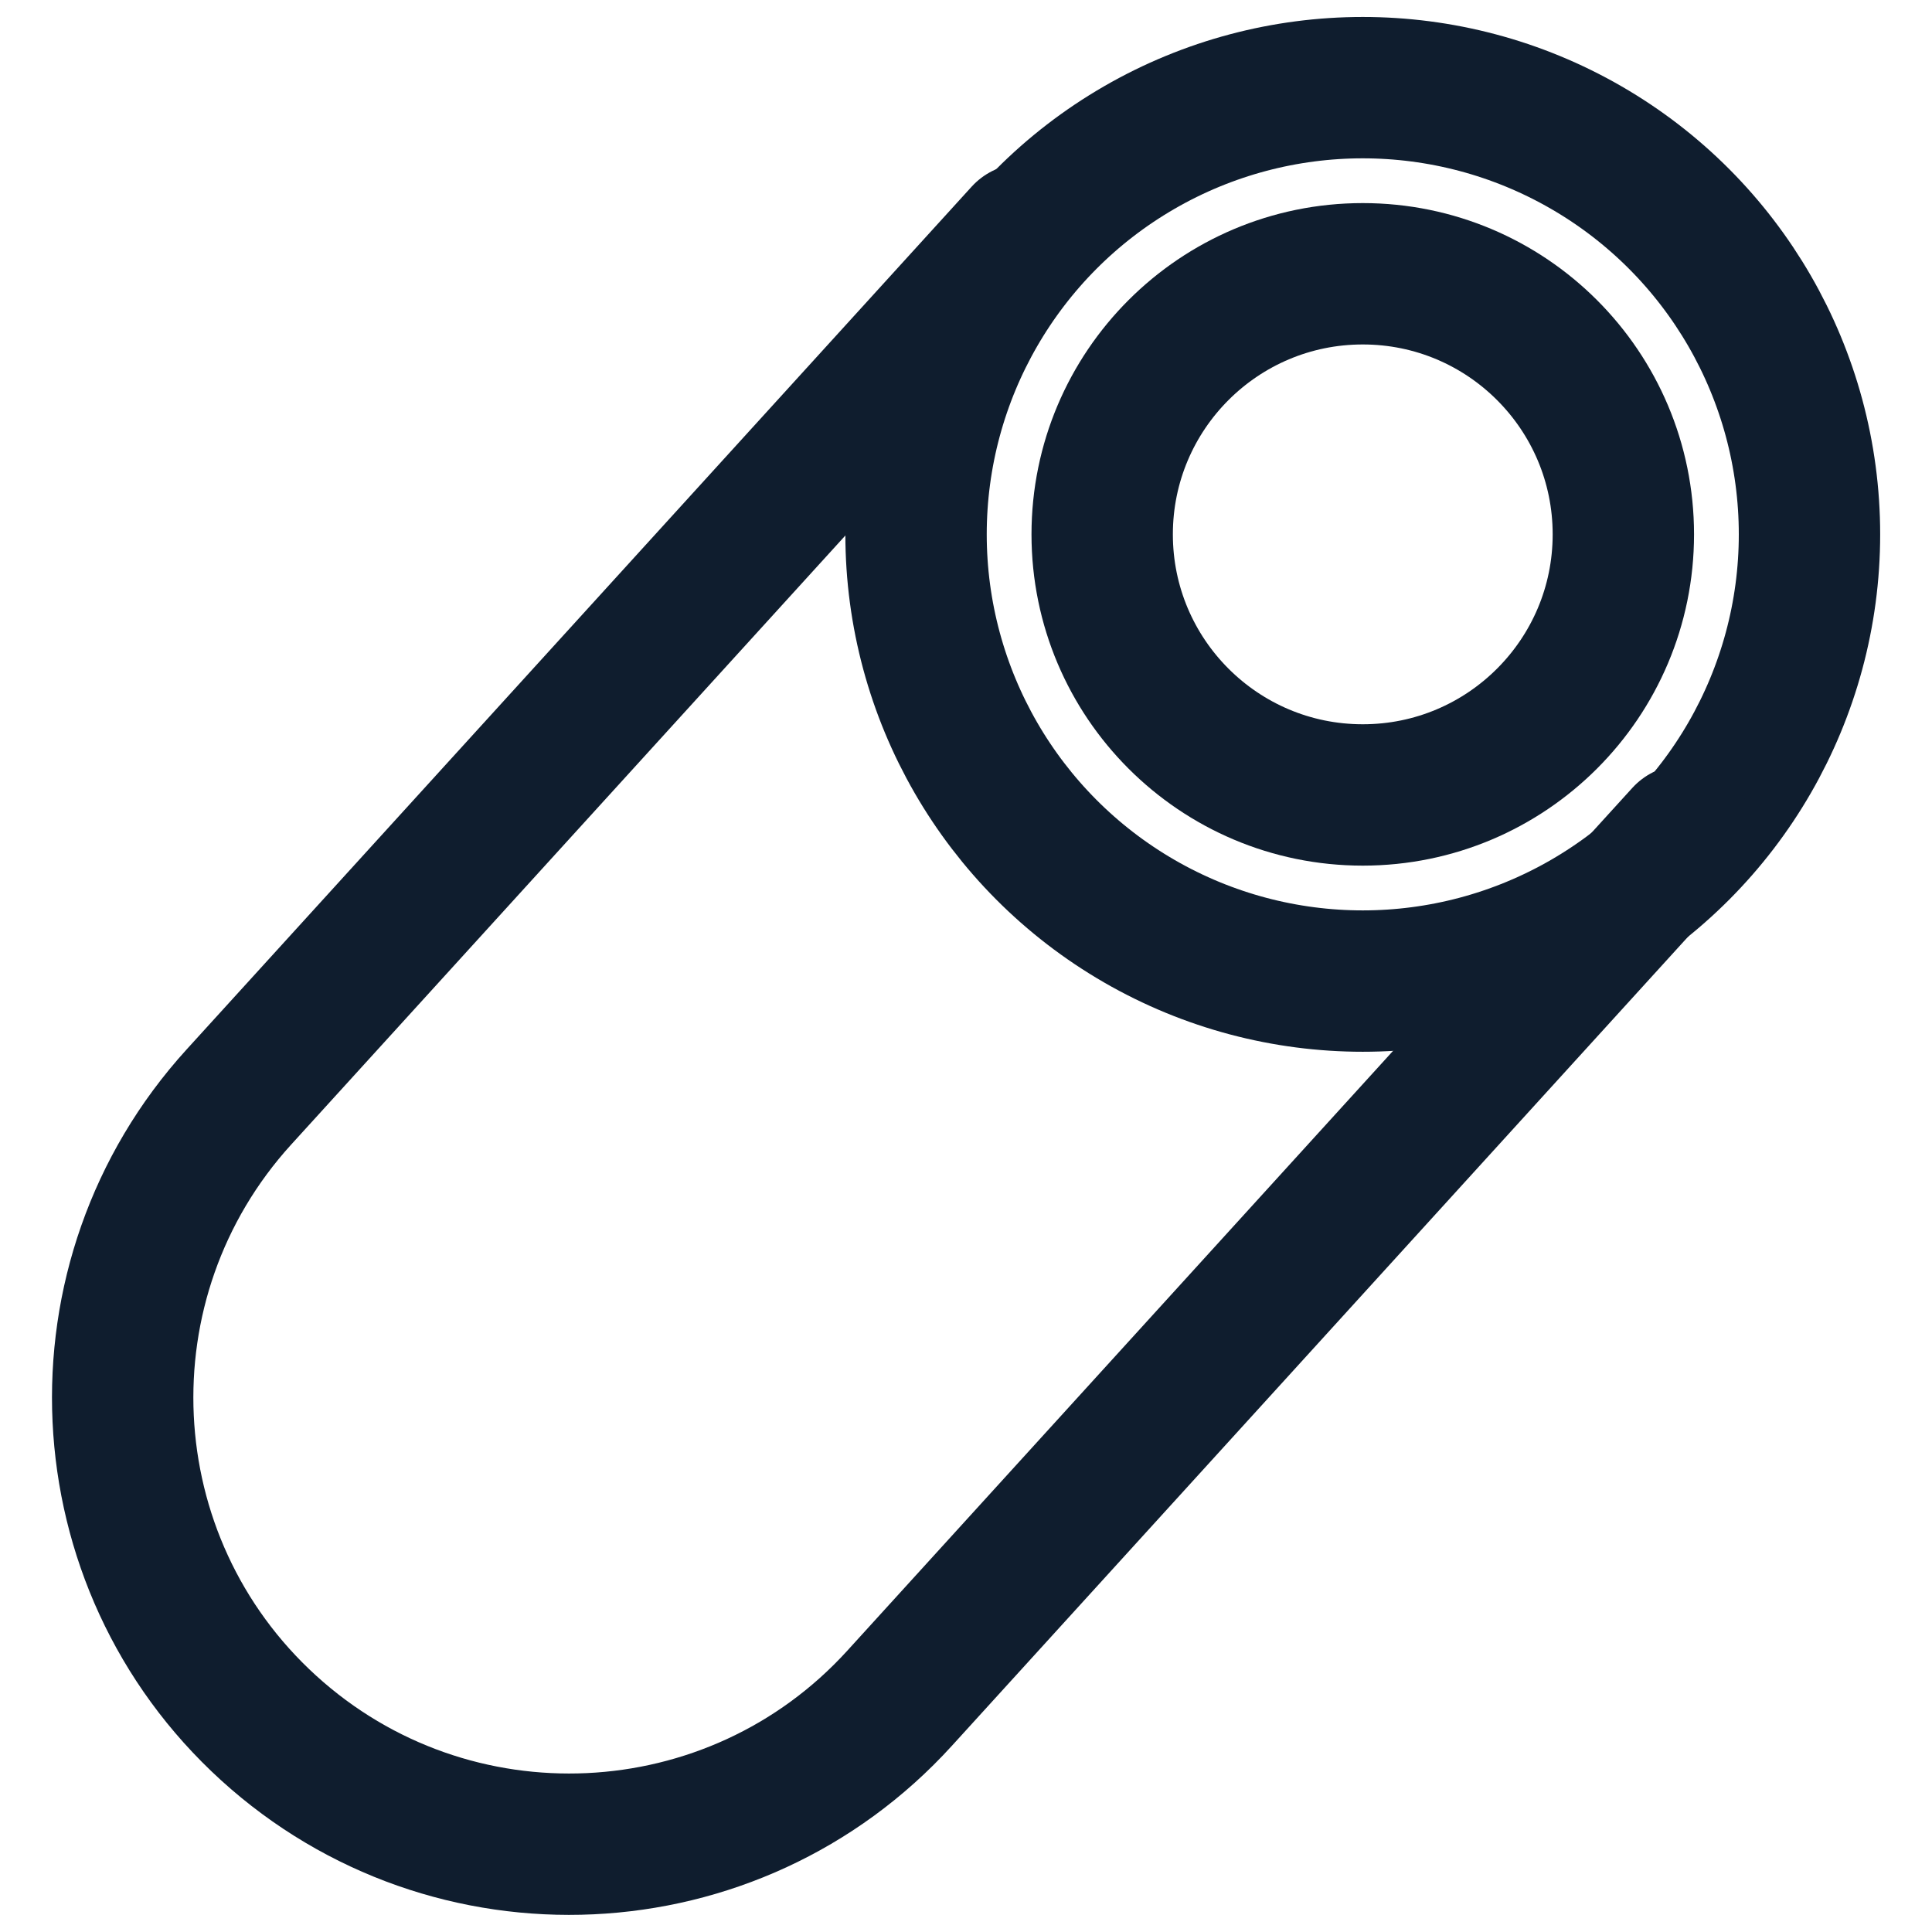
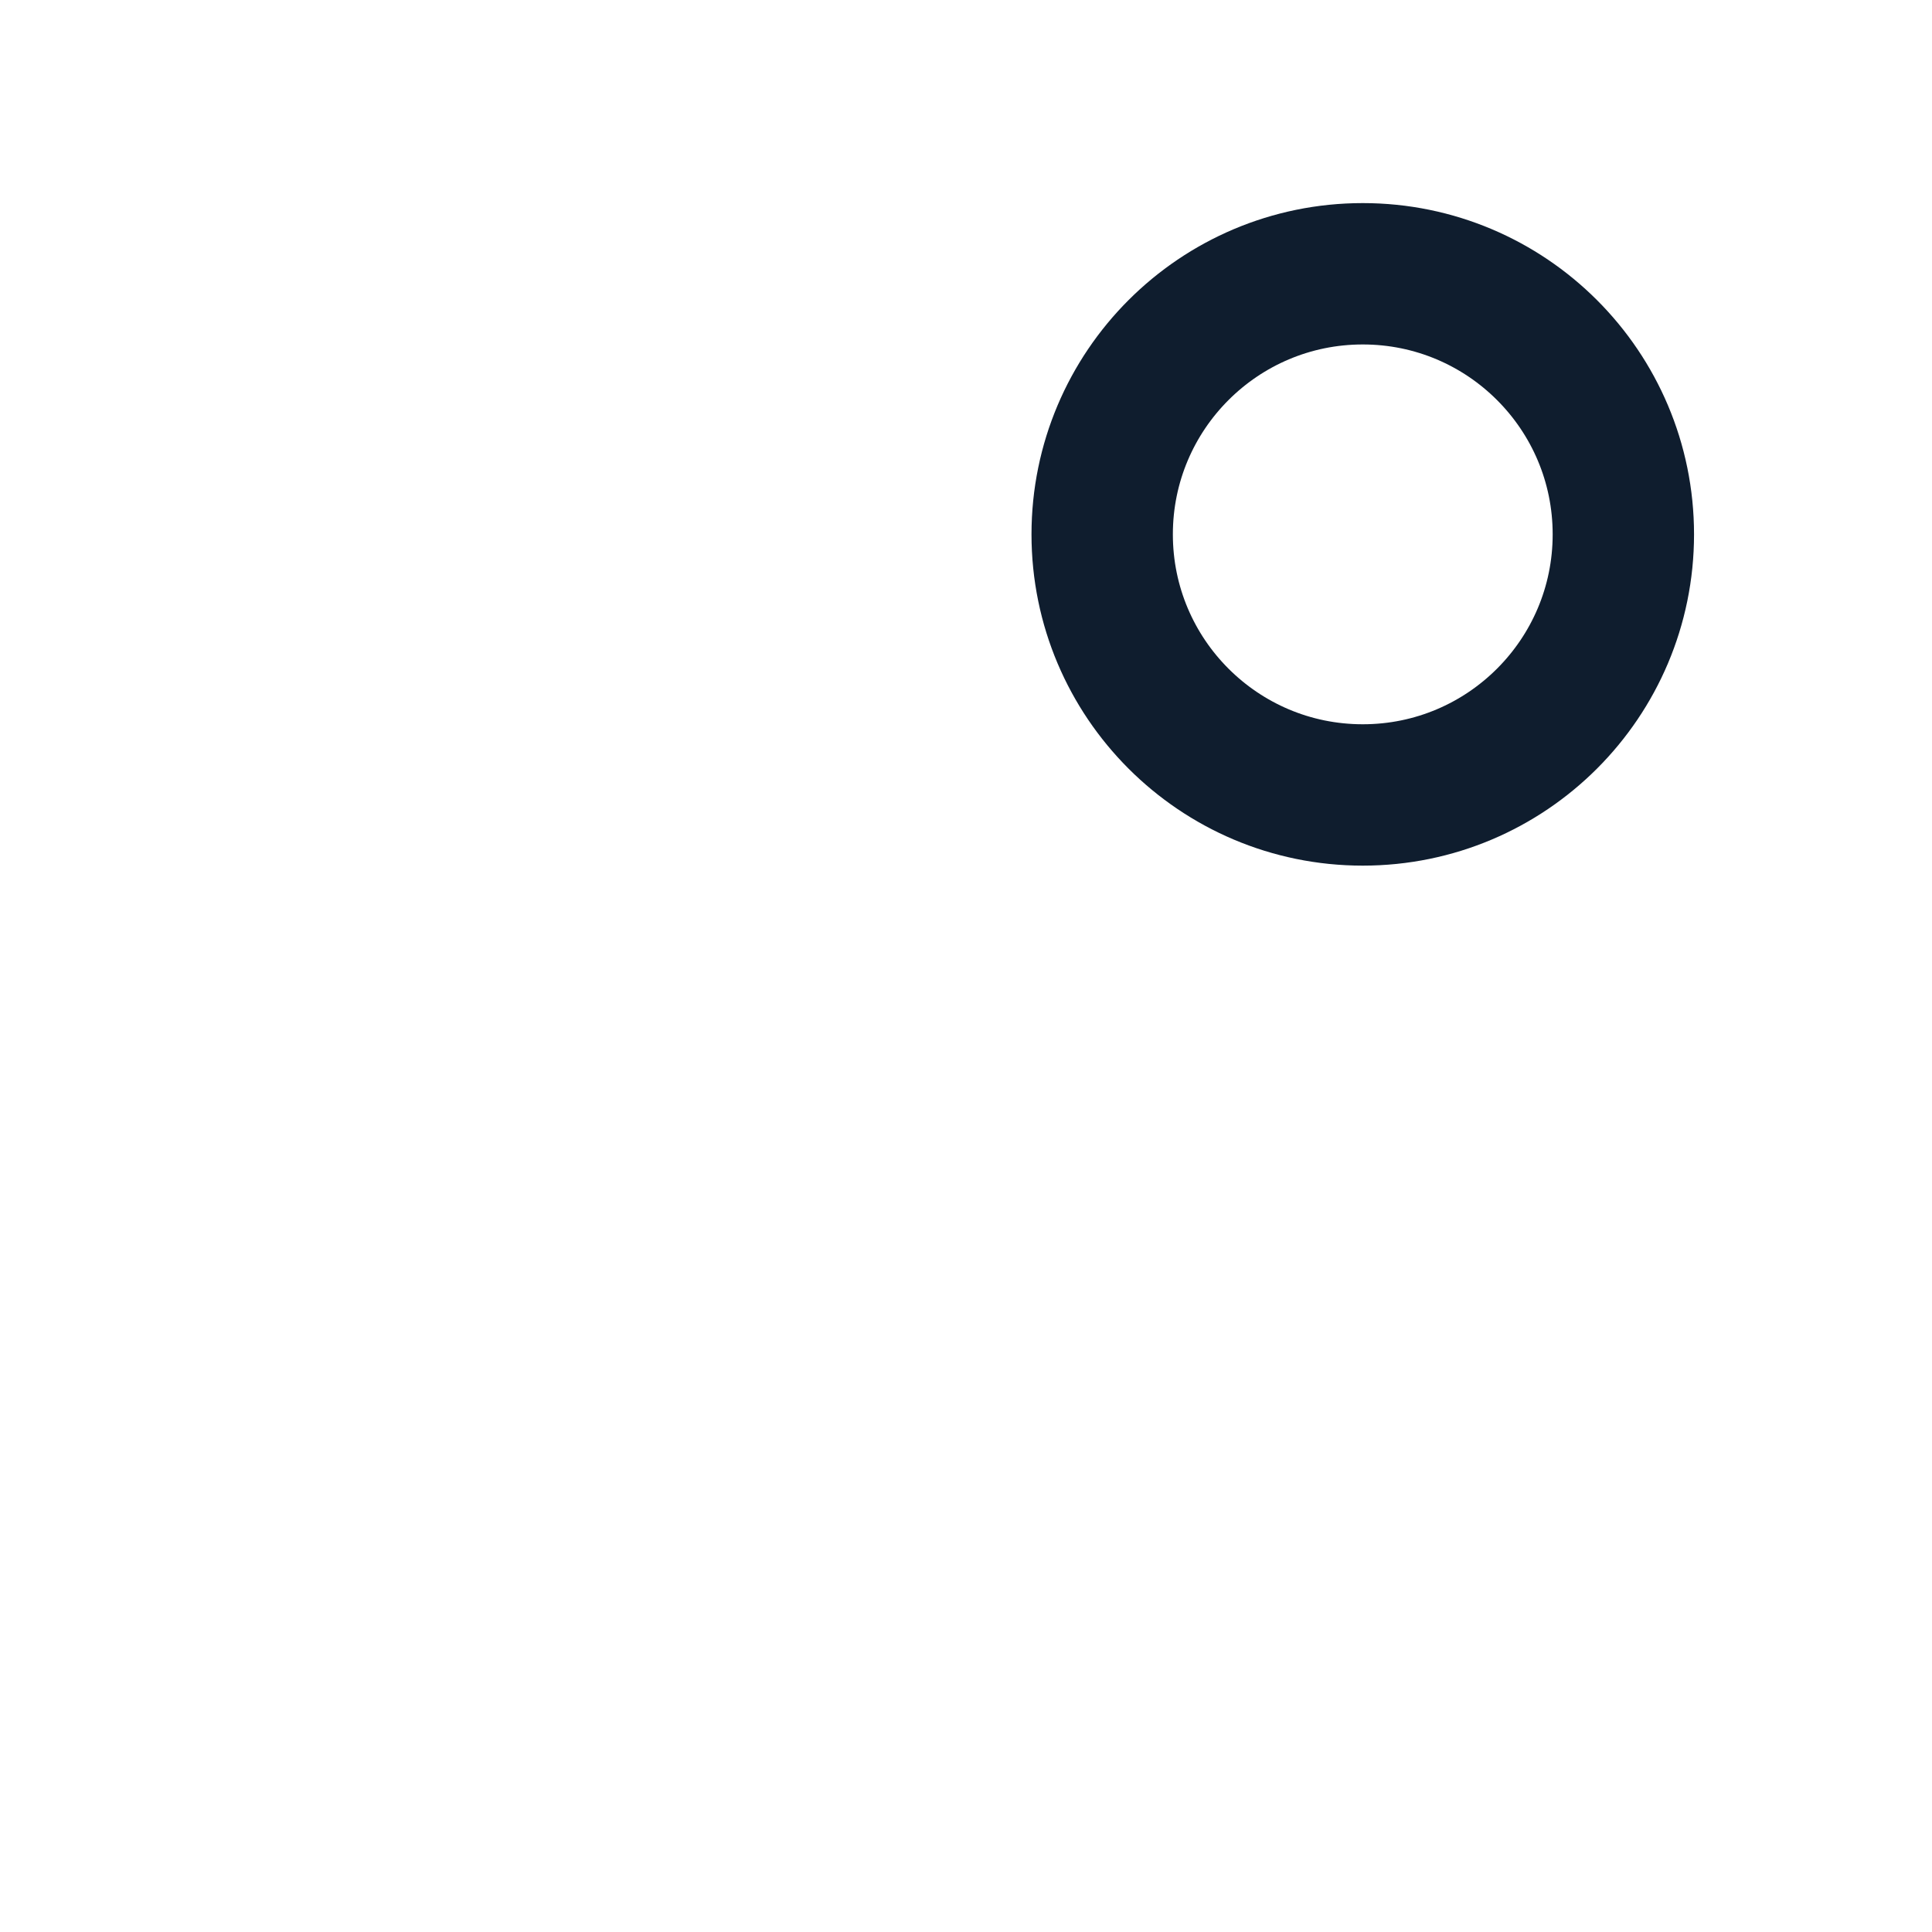
<svg xmlns="http://www.w3.org/2000/svg" id="Calque_1" version="1.1" viewBox="0 0 41 41">
  <defs>
    <style> .st0 { fill: none; stroke: #0f1d2e; stroke-linecap: round; stroke-linejoin: round; stroke-width: 3px; } </style>
  </defs>
-   <circle class="st0" cx="28.92" cy="11.34" r="9.48" />
  <circle class="st0" cx="28.92" cy="11.34" r="5.53" />
-   <path class="st0" d="M21.73,4.97L5.07,23.28c-3.52,3.87-3.24,9.87.63,13.39s9.87,3.24,13.39-.63l16.66-18.31" />
</svg>